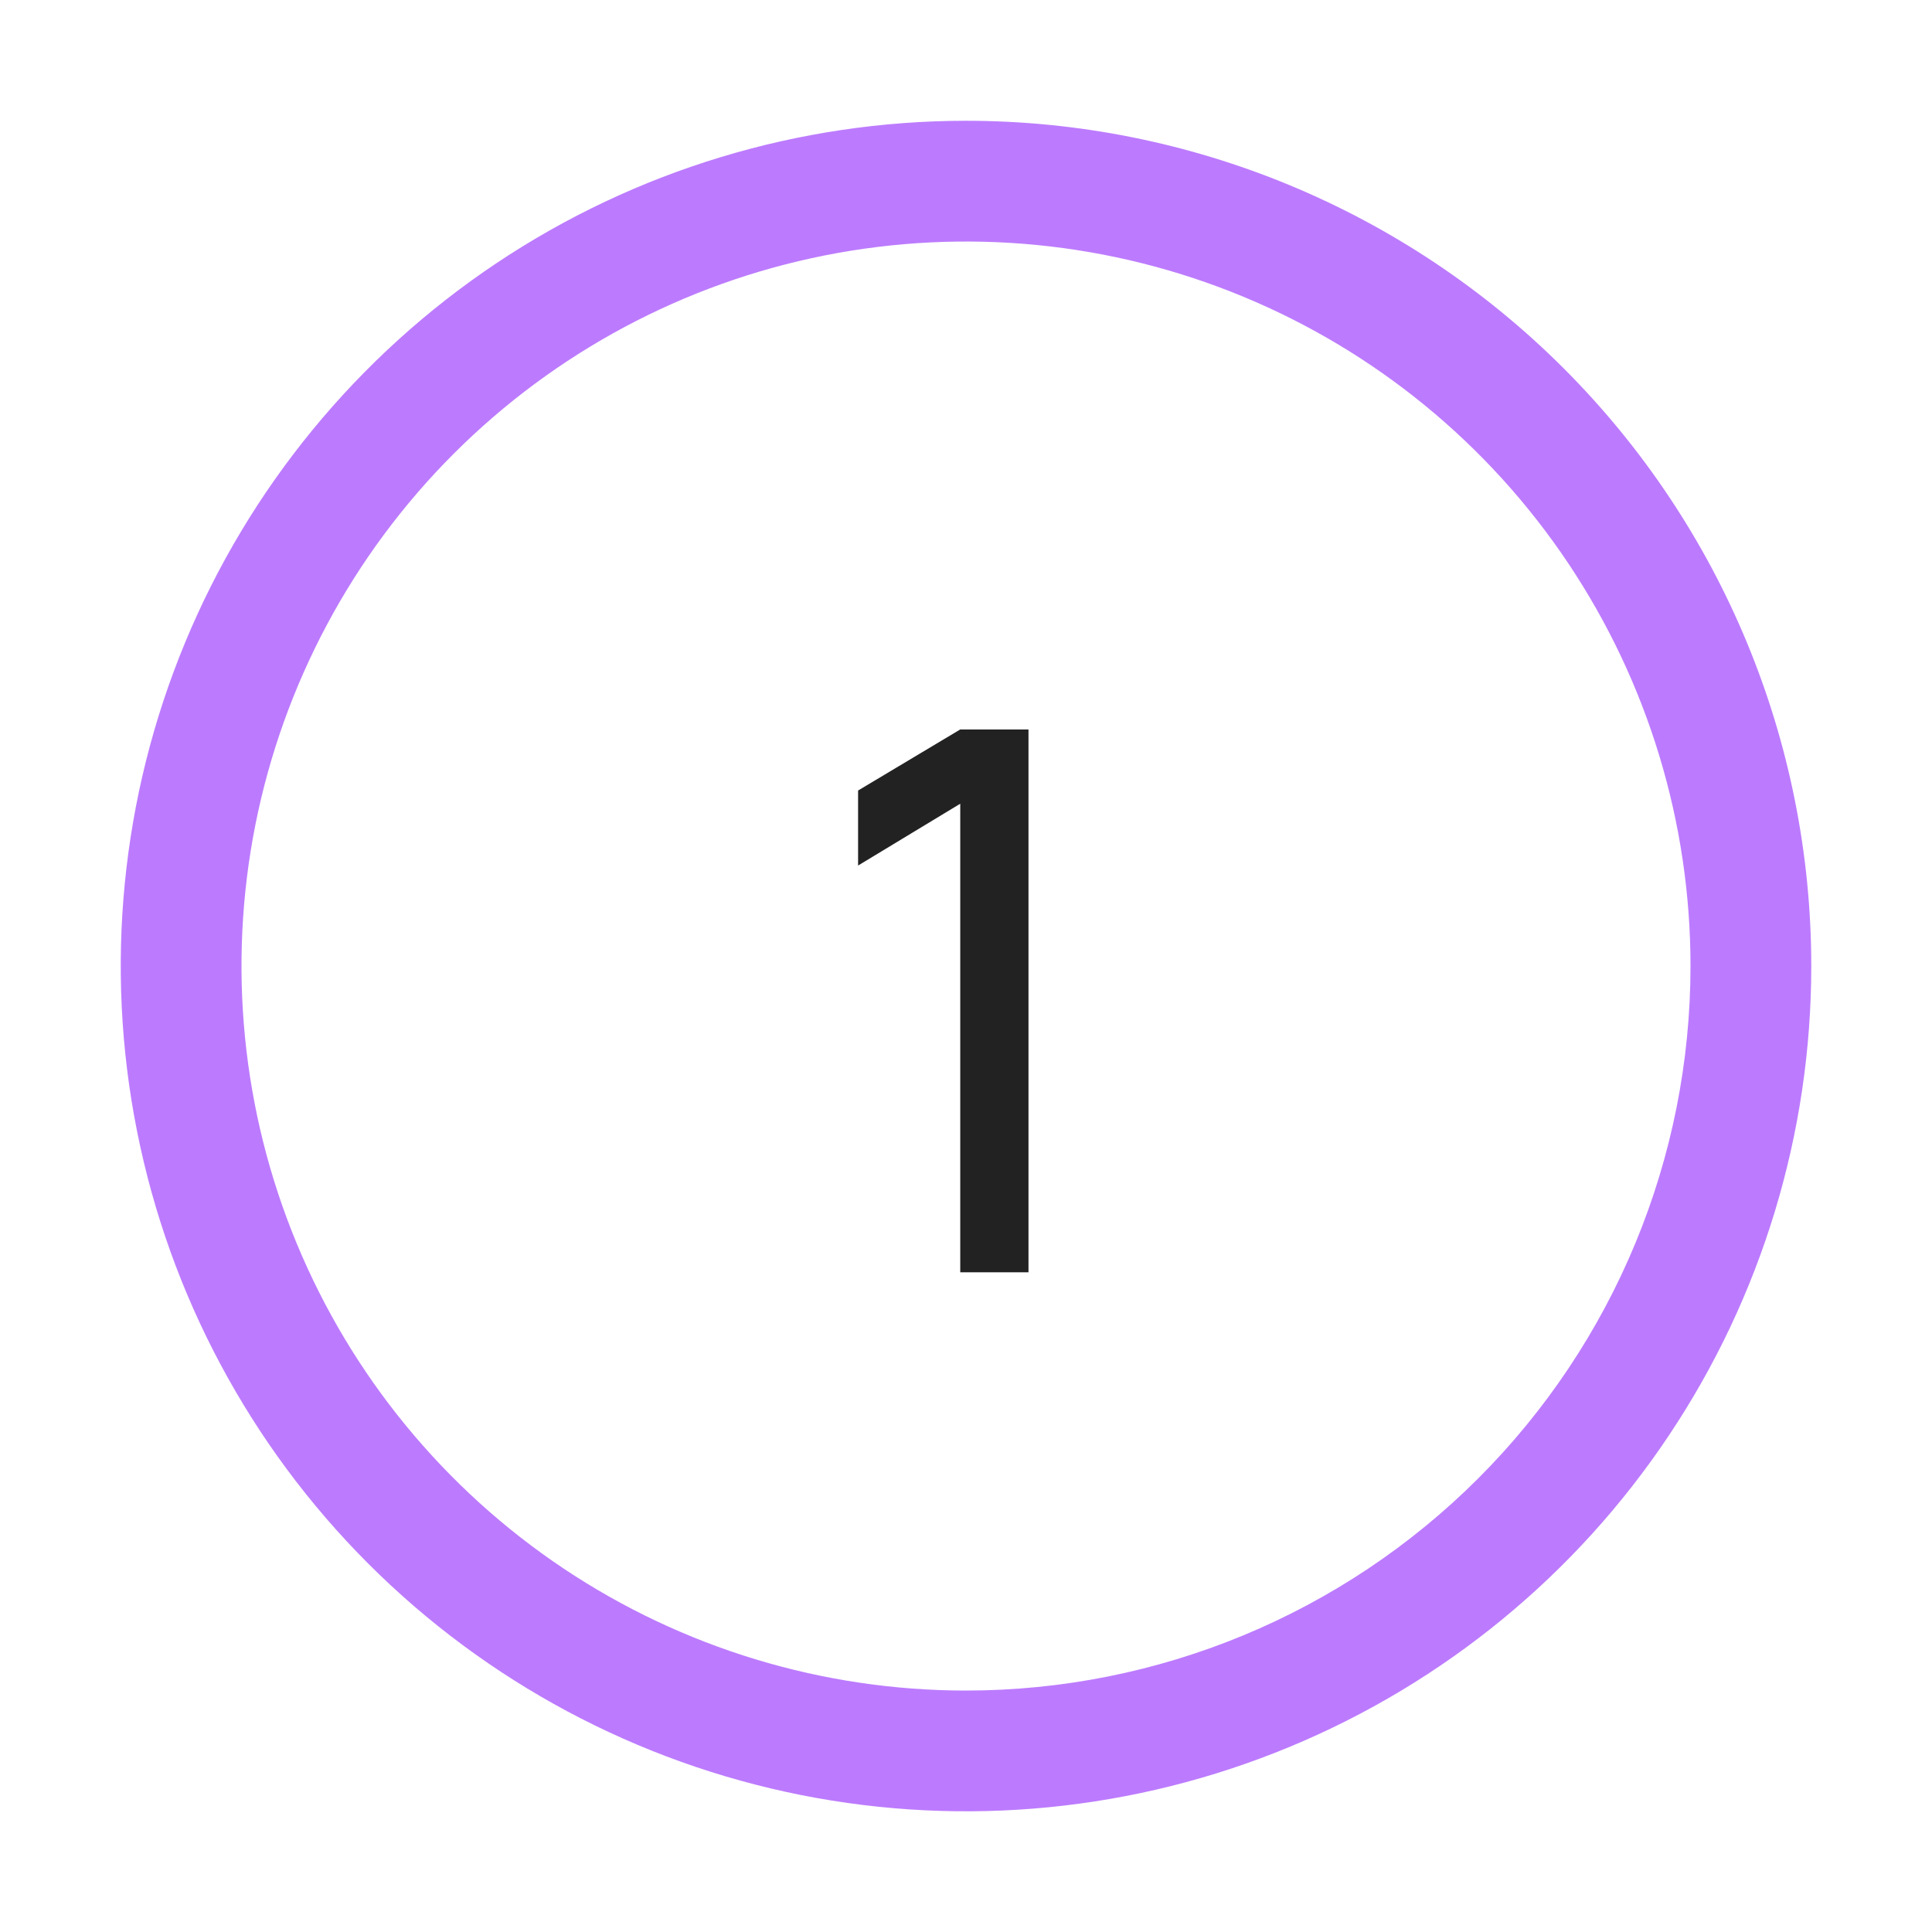
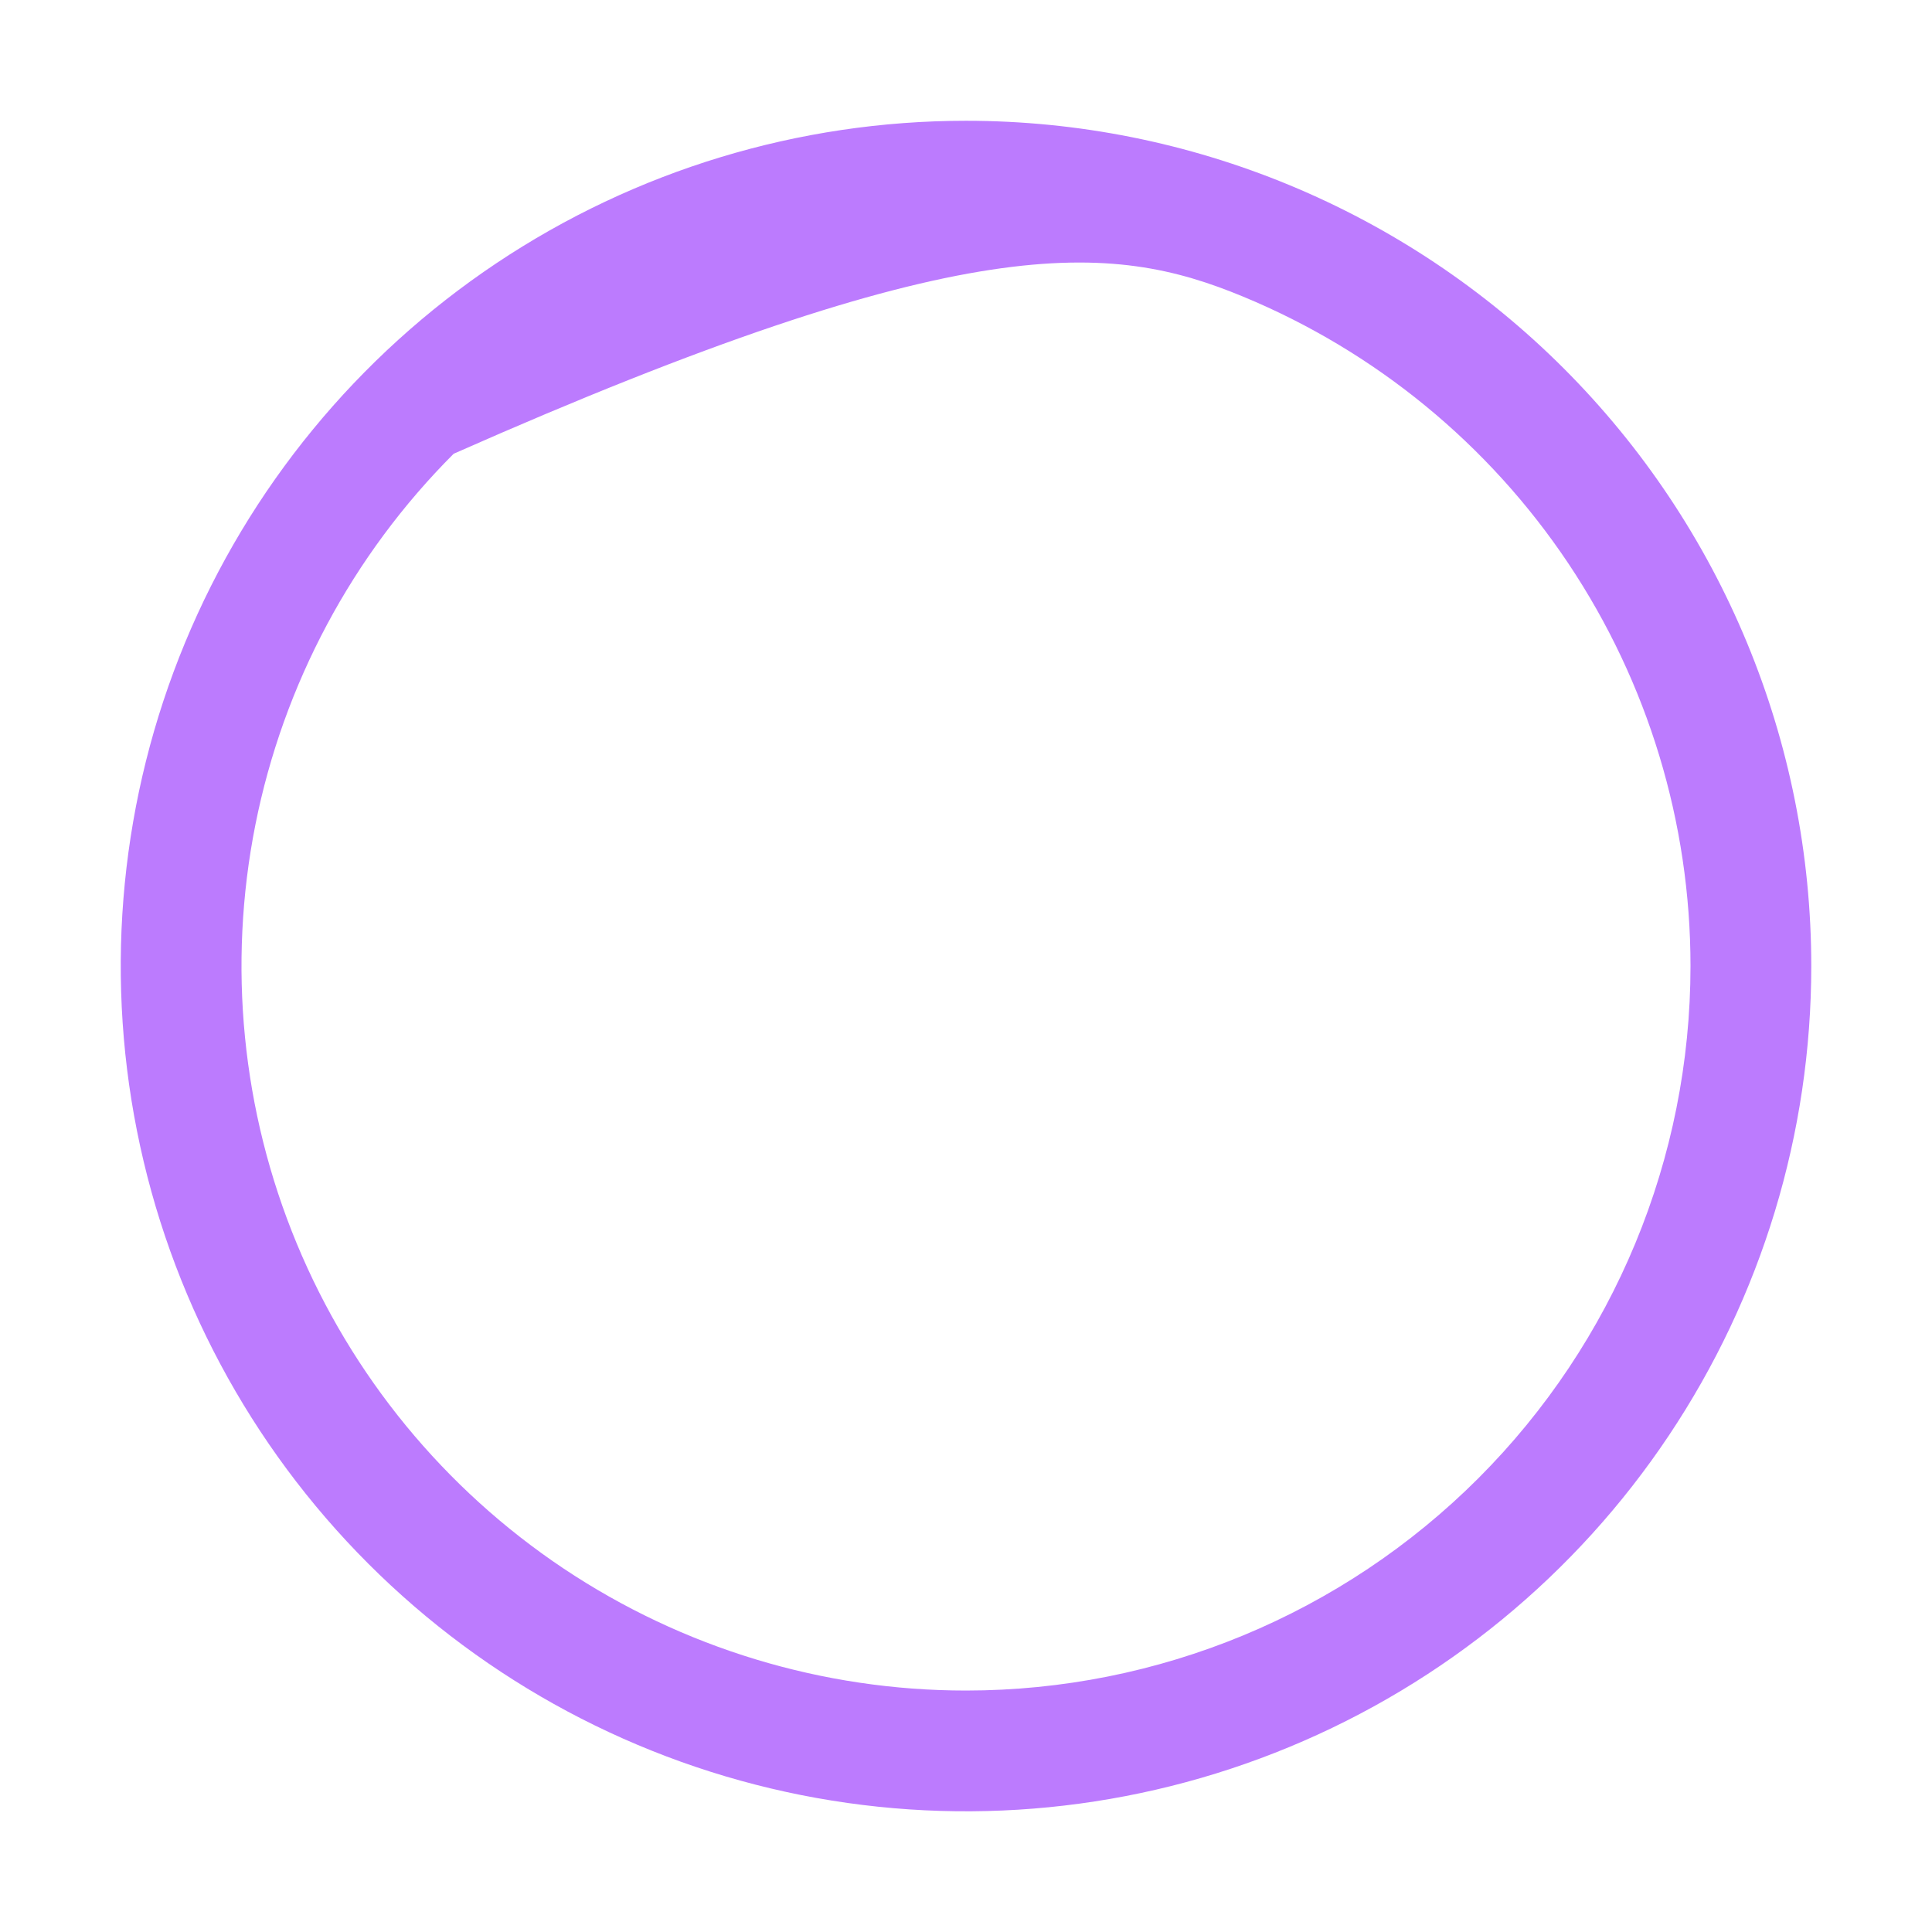
<svg xmlns="http://www.w3.org/2000/svg" width="41" height="41" viewBox="0 0 41 41" fill="none">
-   <path d="M20.5 2.563C16.952 2.563 13.484 3.615 10.534 5.586C7.585 7.557 5.286 10.359 3.928 13.636C2.57 16.914 2.215 20.521 2.907 24C3.599 27.48 5.308 30.676 7.816 33.184C10.325 35.693 13.521 37.401 17.001 38.094C20.48 38.786 24.087 38.431 27.364 37.073C30.642 35.715 33.444 33.416 35.414 30.466C37.386 27.517 38.438 24.048 38.438 20.501C38.438 15.743 36.548 11.181 33.184 7.817C29.82 4.453 25.257 2.563 20.5 2.563ZM20.5 35.876C17.459 35.876 14.486 34.974 11.958 33.285C9.43 31.595 7.459 29.194 6.295 26.384C5.132 23.575 4.827 20.484 5.42 17.501C6.014 14.519 7.478 11.779 9.628 9.629C11.778 7.479 14.518 6.014 17.5 5.421C20.483 4.828 23.574 5.132 26.384 6.296C29.193 7.46 31.594 9.43 33.284 11.959C34.973 14.487 35.875 17.46 35.875 20.501C35.875 24.578 34.255 28.489 31.372 31.372C28.488 34.256 24.578 35.876 20.5 35.876Z" fill="#BC7BFE" />
-   <path d="M20.378 27V17.056L18.21 18.368V16.776L20.378 15.48H21.826V27H20.378Z" fill="#222222" />
+   <path d="M20.5 2.563C16.952 2.563 13.484 3.615 10.534 5.586C7.585 7.557 5.286 10.359 3.928 13.636C2.57 16.914 2.215 20.521 2.907 24C3.599 27.48 5.308 30.676 7.816 33.184C10.325 35.693 13.521 37.401 17.001 38.094C20.48 38.786 24.087 38.431 27.364 37.073C30.642 35.715 33.444 33.416 35.414 30.466C37.386 27.517 38.438 24.048 38.438 20.501C38.438 15.743 36.548 11.181 33.184 7.817C29.82 4.453 25.257 2.563 20.5 2.563ZM20.5 35.876C17.459 35.876 14.486 34.974 11.958 33.285C9.43 31.595 7.459 29.194 6.295 26.384C5.132 23.575 4.827 20.484 5.42 17.501C6.014 14.519 7.478 11.779 9.628 9.629C20.483 4.828 23.574 5.132 26.384 6.296C29.193 7.46 31.594 9.43 33.284 11.959C34.973 14.487 35.875 17.46 35.875 20.501C35.875 24.578 34.255 28.489 31.372 31.372C28.488 34.256 24.578 35.876 20.5 35.876Z" fill="#BC7BFE" />
</svg>